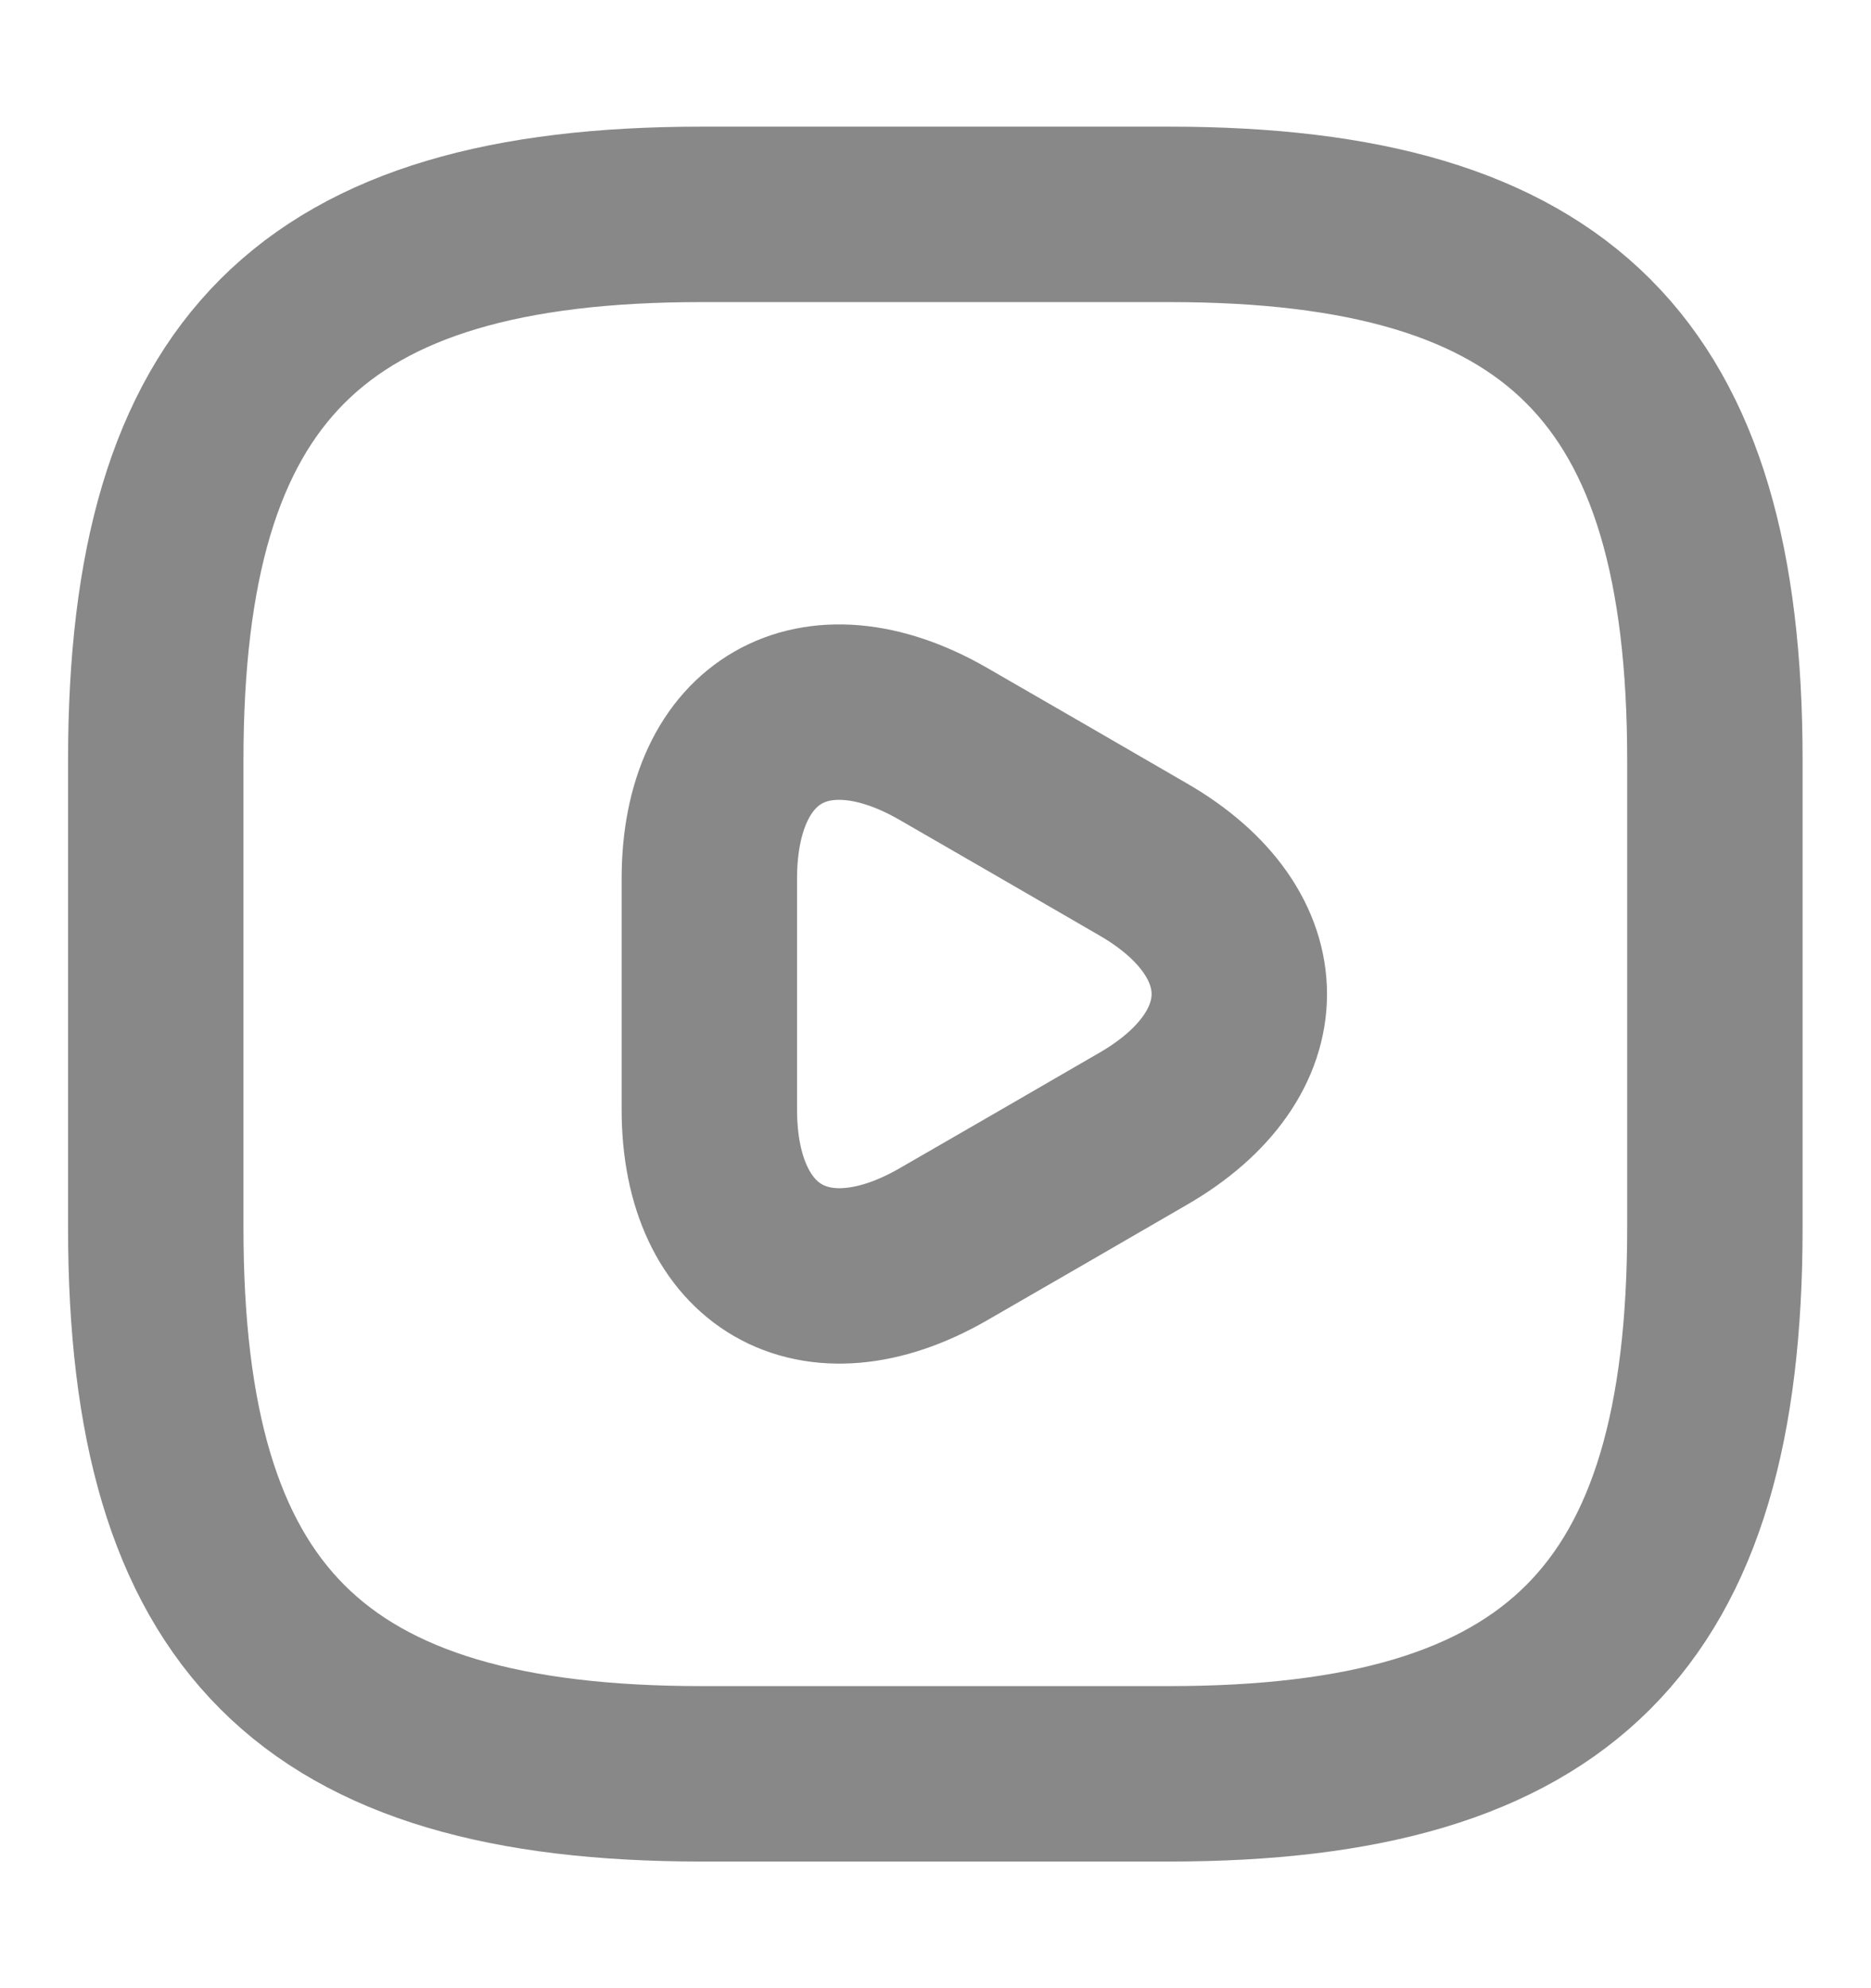
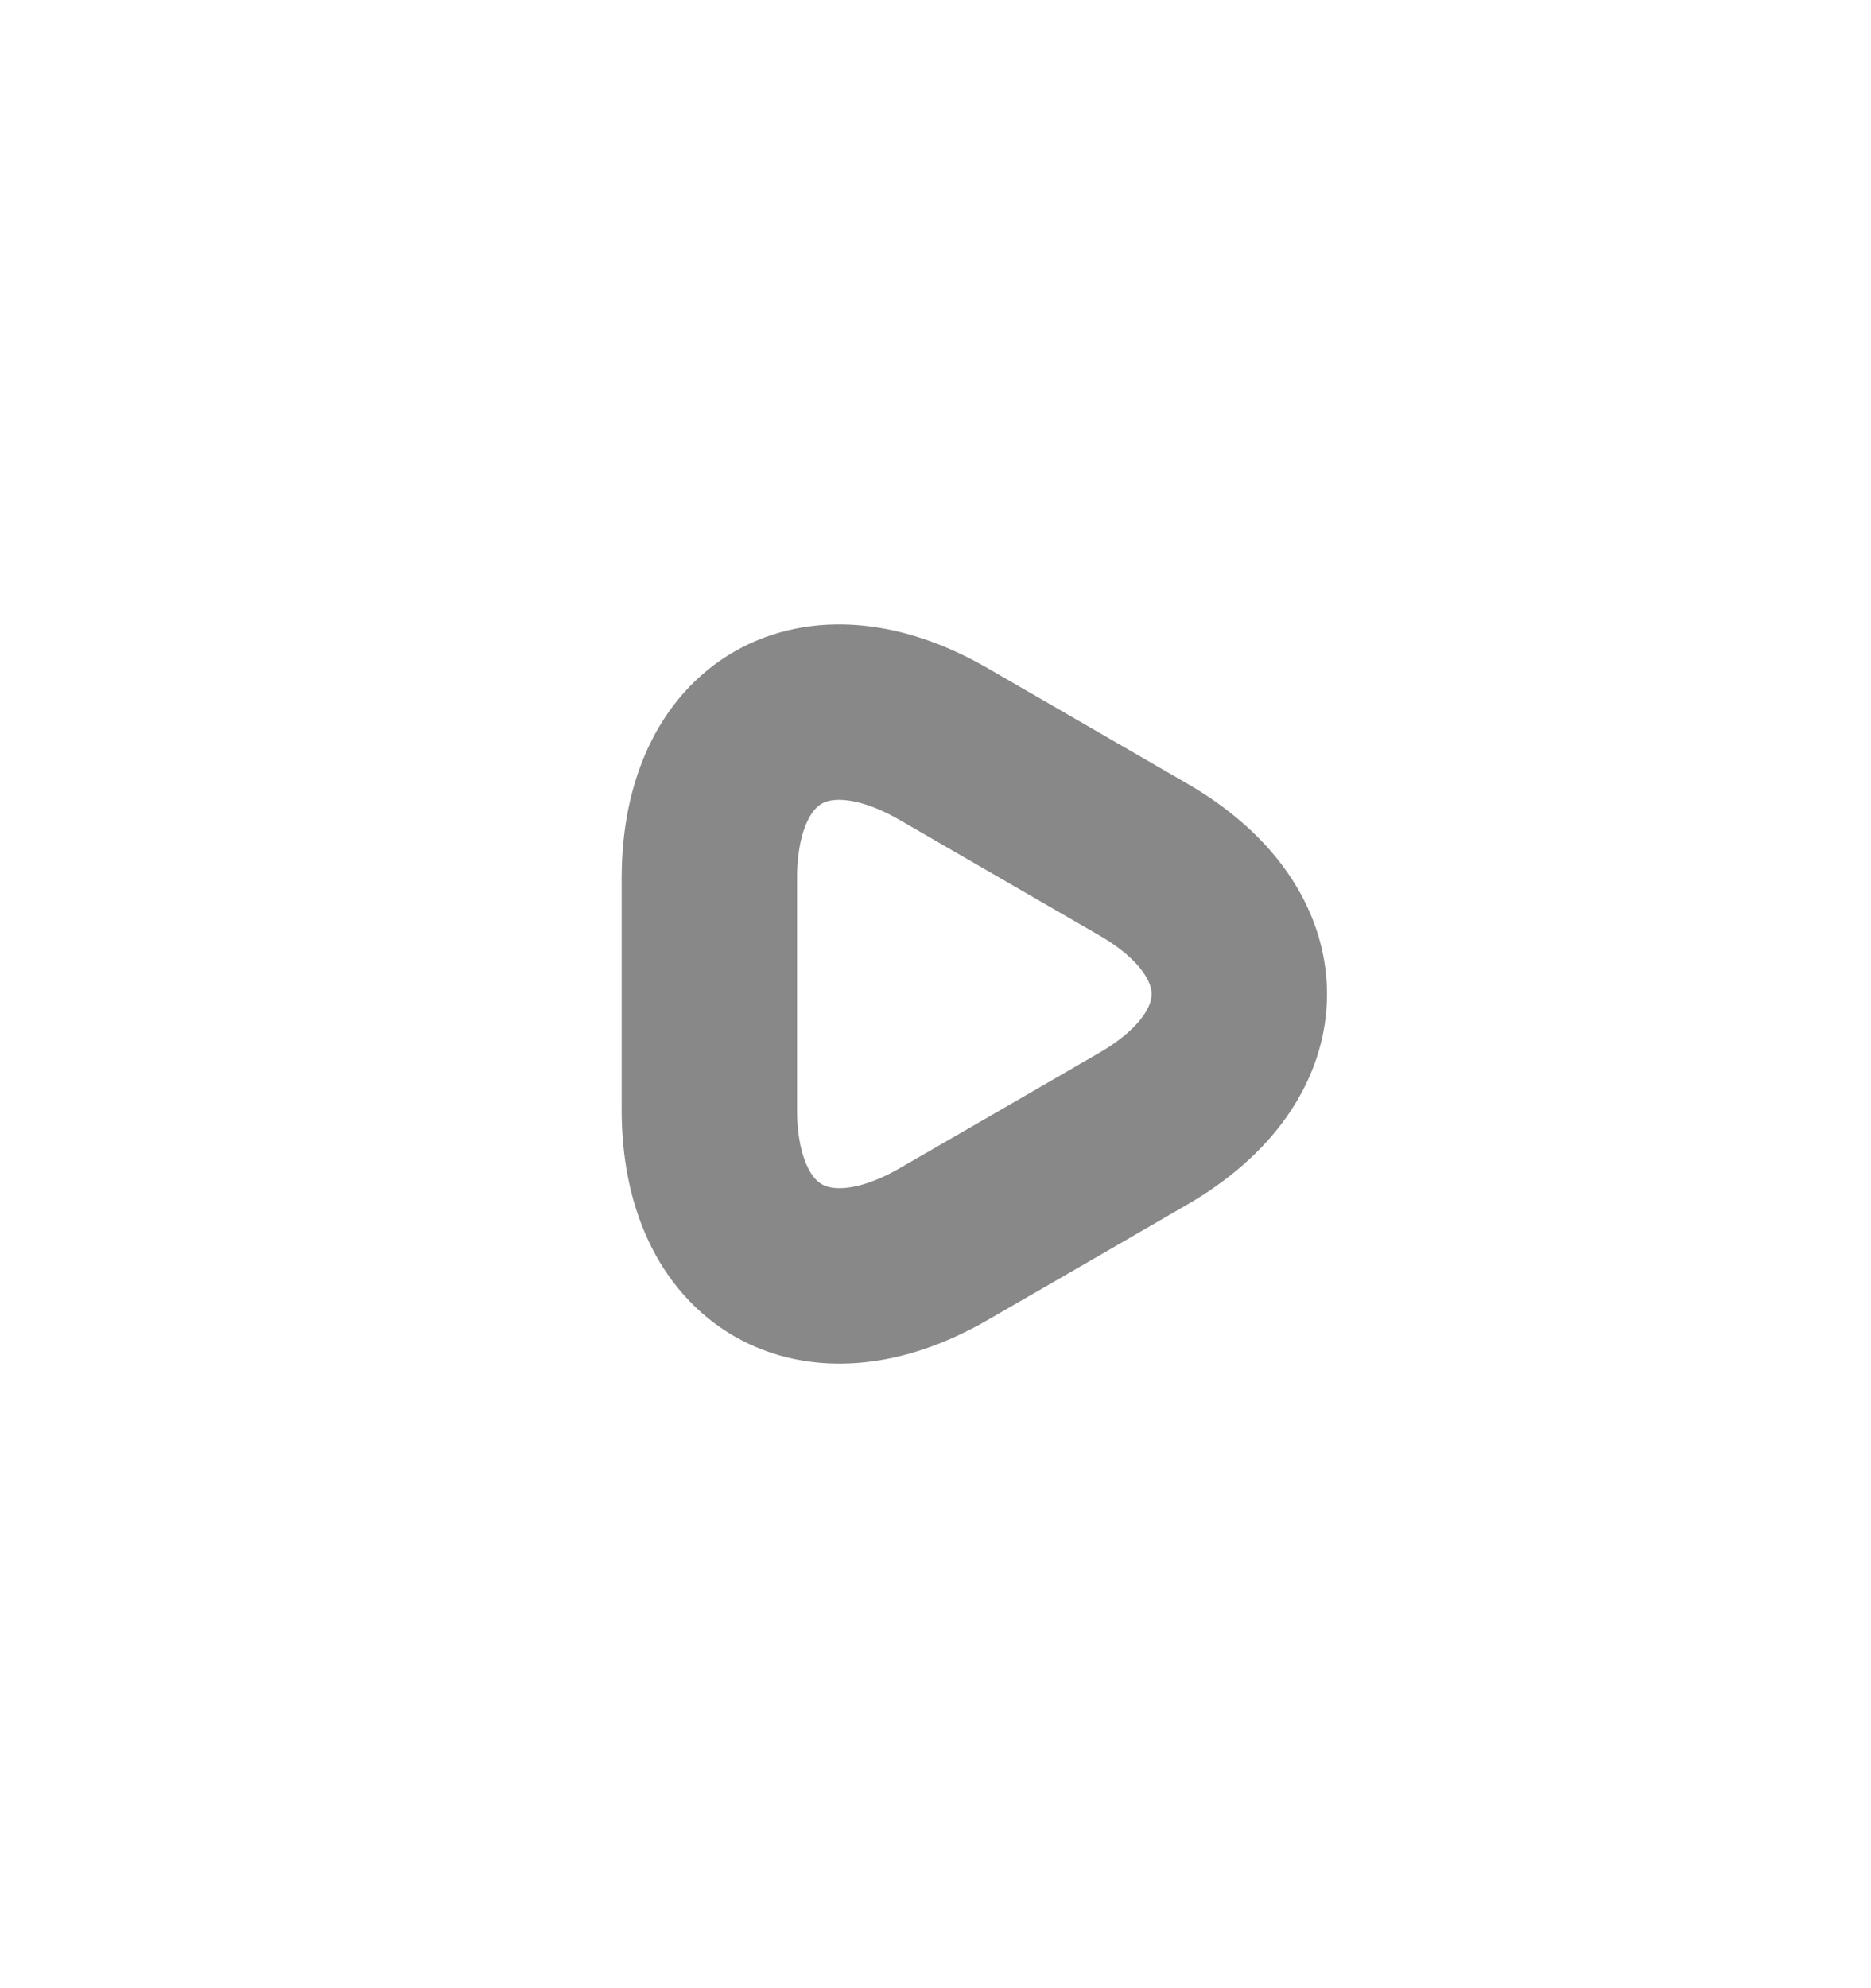
<svg xmlns="http://www.w3.org/2000/svg" width="16" height="17" viewBox="0 0 16 17" fill="none">
-   <path d="M5.999 15.167H9.999C13.332 15.167 14.665 13.834 14.665 10.5V6.5C14.665 3.167 13.332 1.833 9.999 1.833H5.999C2.665 1.833 1.332 3.167 1.332 6.5V10.5C1.332 13.834 2.665 15.167 5.999 15.167Z" stroke="#888888" stroke-width="1.5" stroke-linecap="round" stroke-linejoin="round" />
-   <path d="M6.066 8.5V7.513C6.066 6.24 6.966 5.727 8.066 6.36L8.92 6.853L9.773 7.347C10.873 7.98 10.873 9.02 9.773 9.653L8.92 10.147L8.066 10.64C6.966 11.273 6.066 10.753 6.066 9.487V8.5Z" stroke="#888888" stroke-width="1.5" stroke-miterlimit="10" stroke-linecap="round" stroke-linejoin="round" />
+   <path d="M6.066 8.5V7.513C6.066 6.24 6.966 5.727 8.066 6.36L9.773 7.347C10.873 7.98 10.873 9.02 9.773 9.653L8.92 10.147L8.066 10.64C6.966 11.273 6.066 10.753 6.066 9.487V8.5Z" stroke="#888888" stroke-width="1.5" stroke-miterlimit="10" stroke-linecap="round" stroke-linejoin="round" />
</svg>